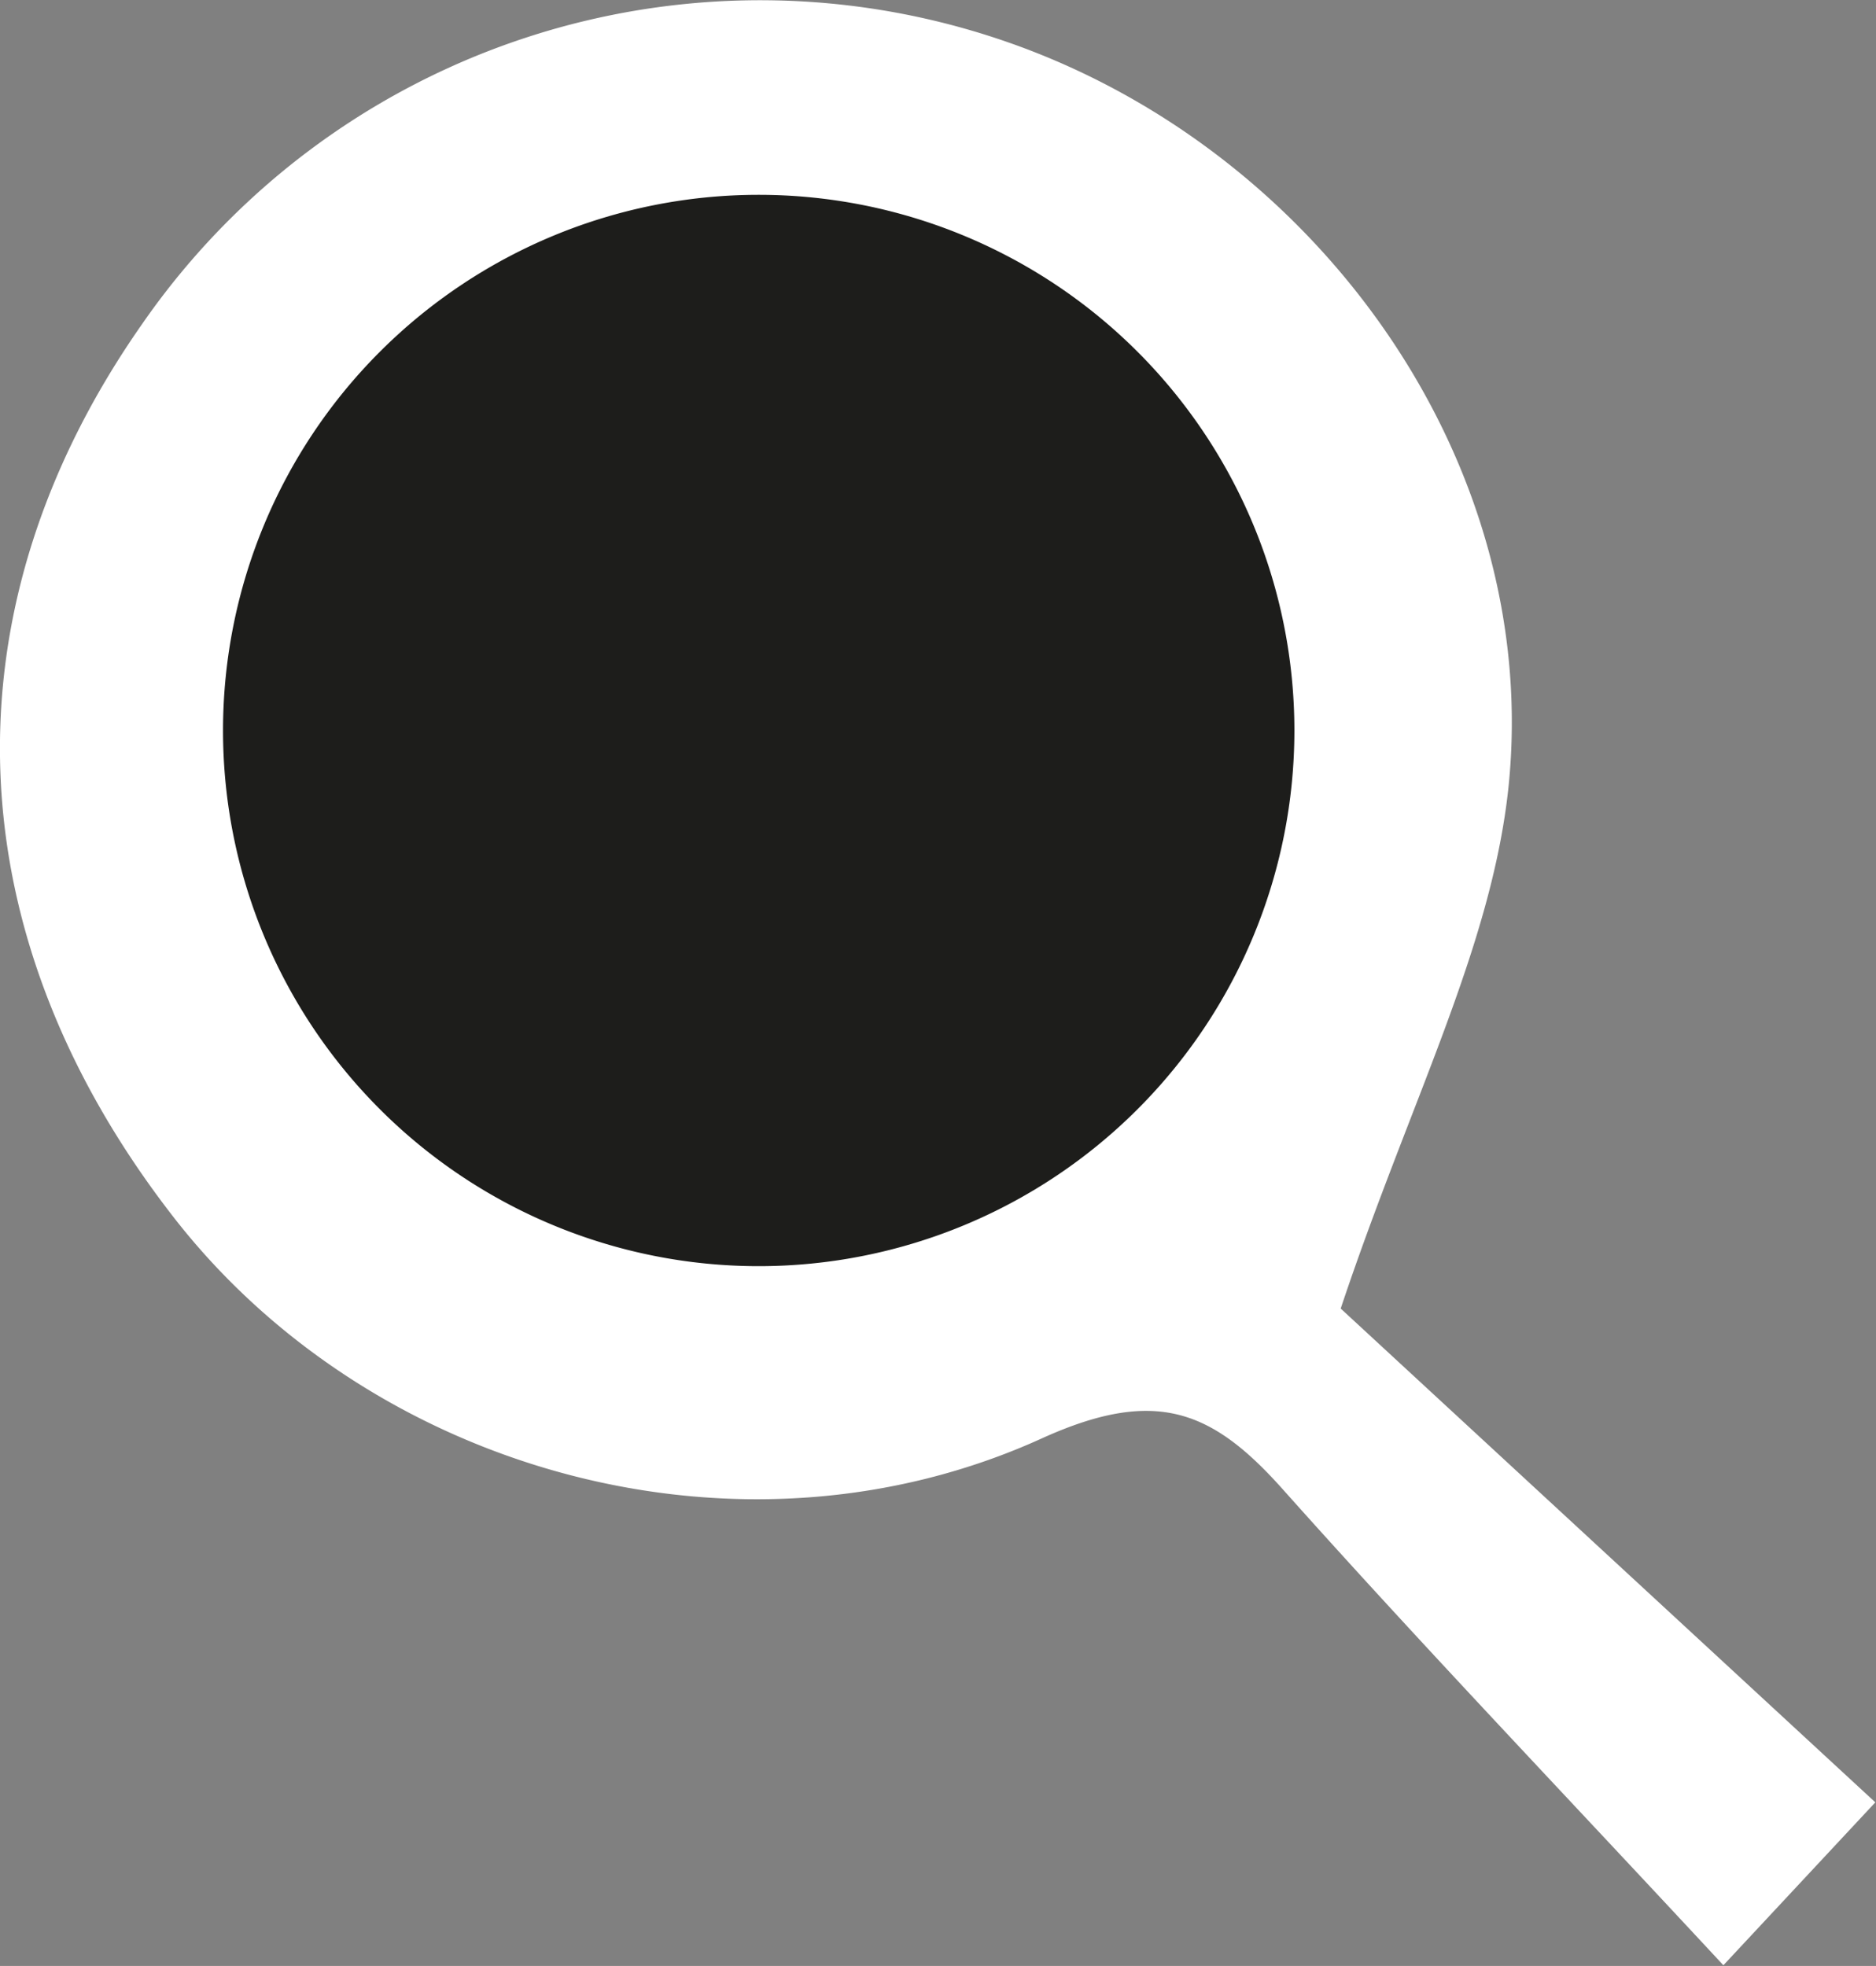
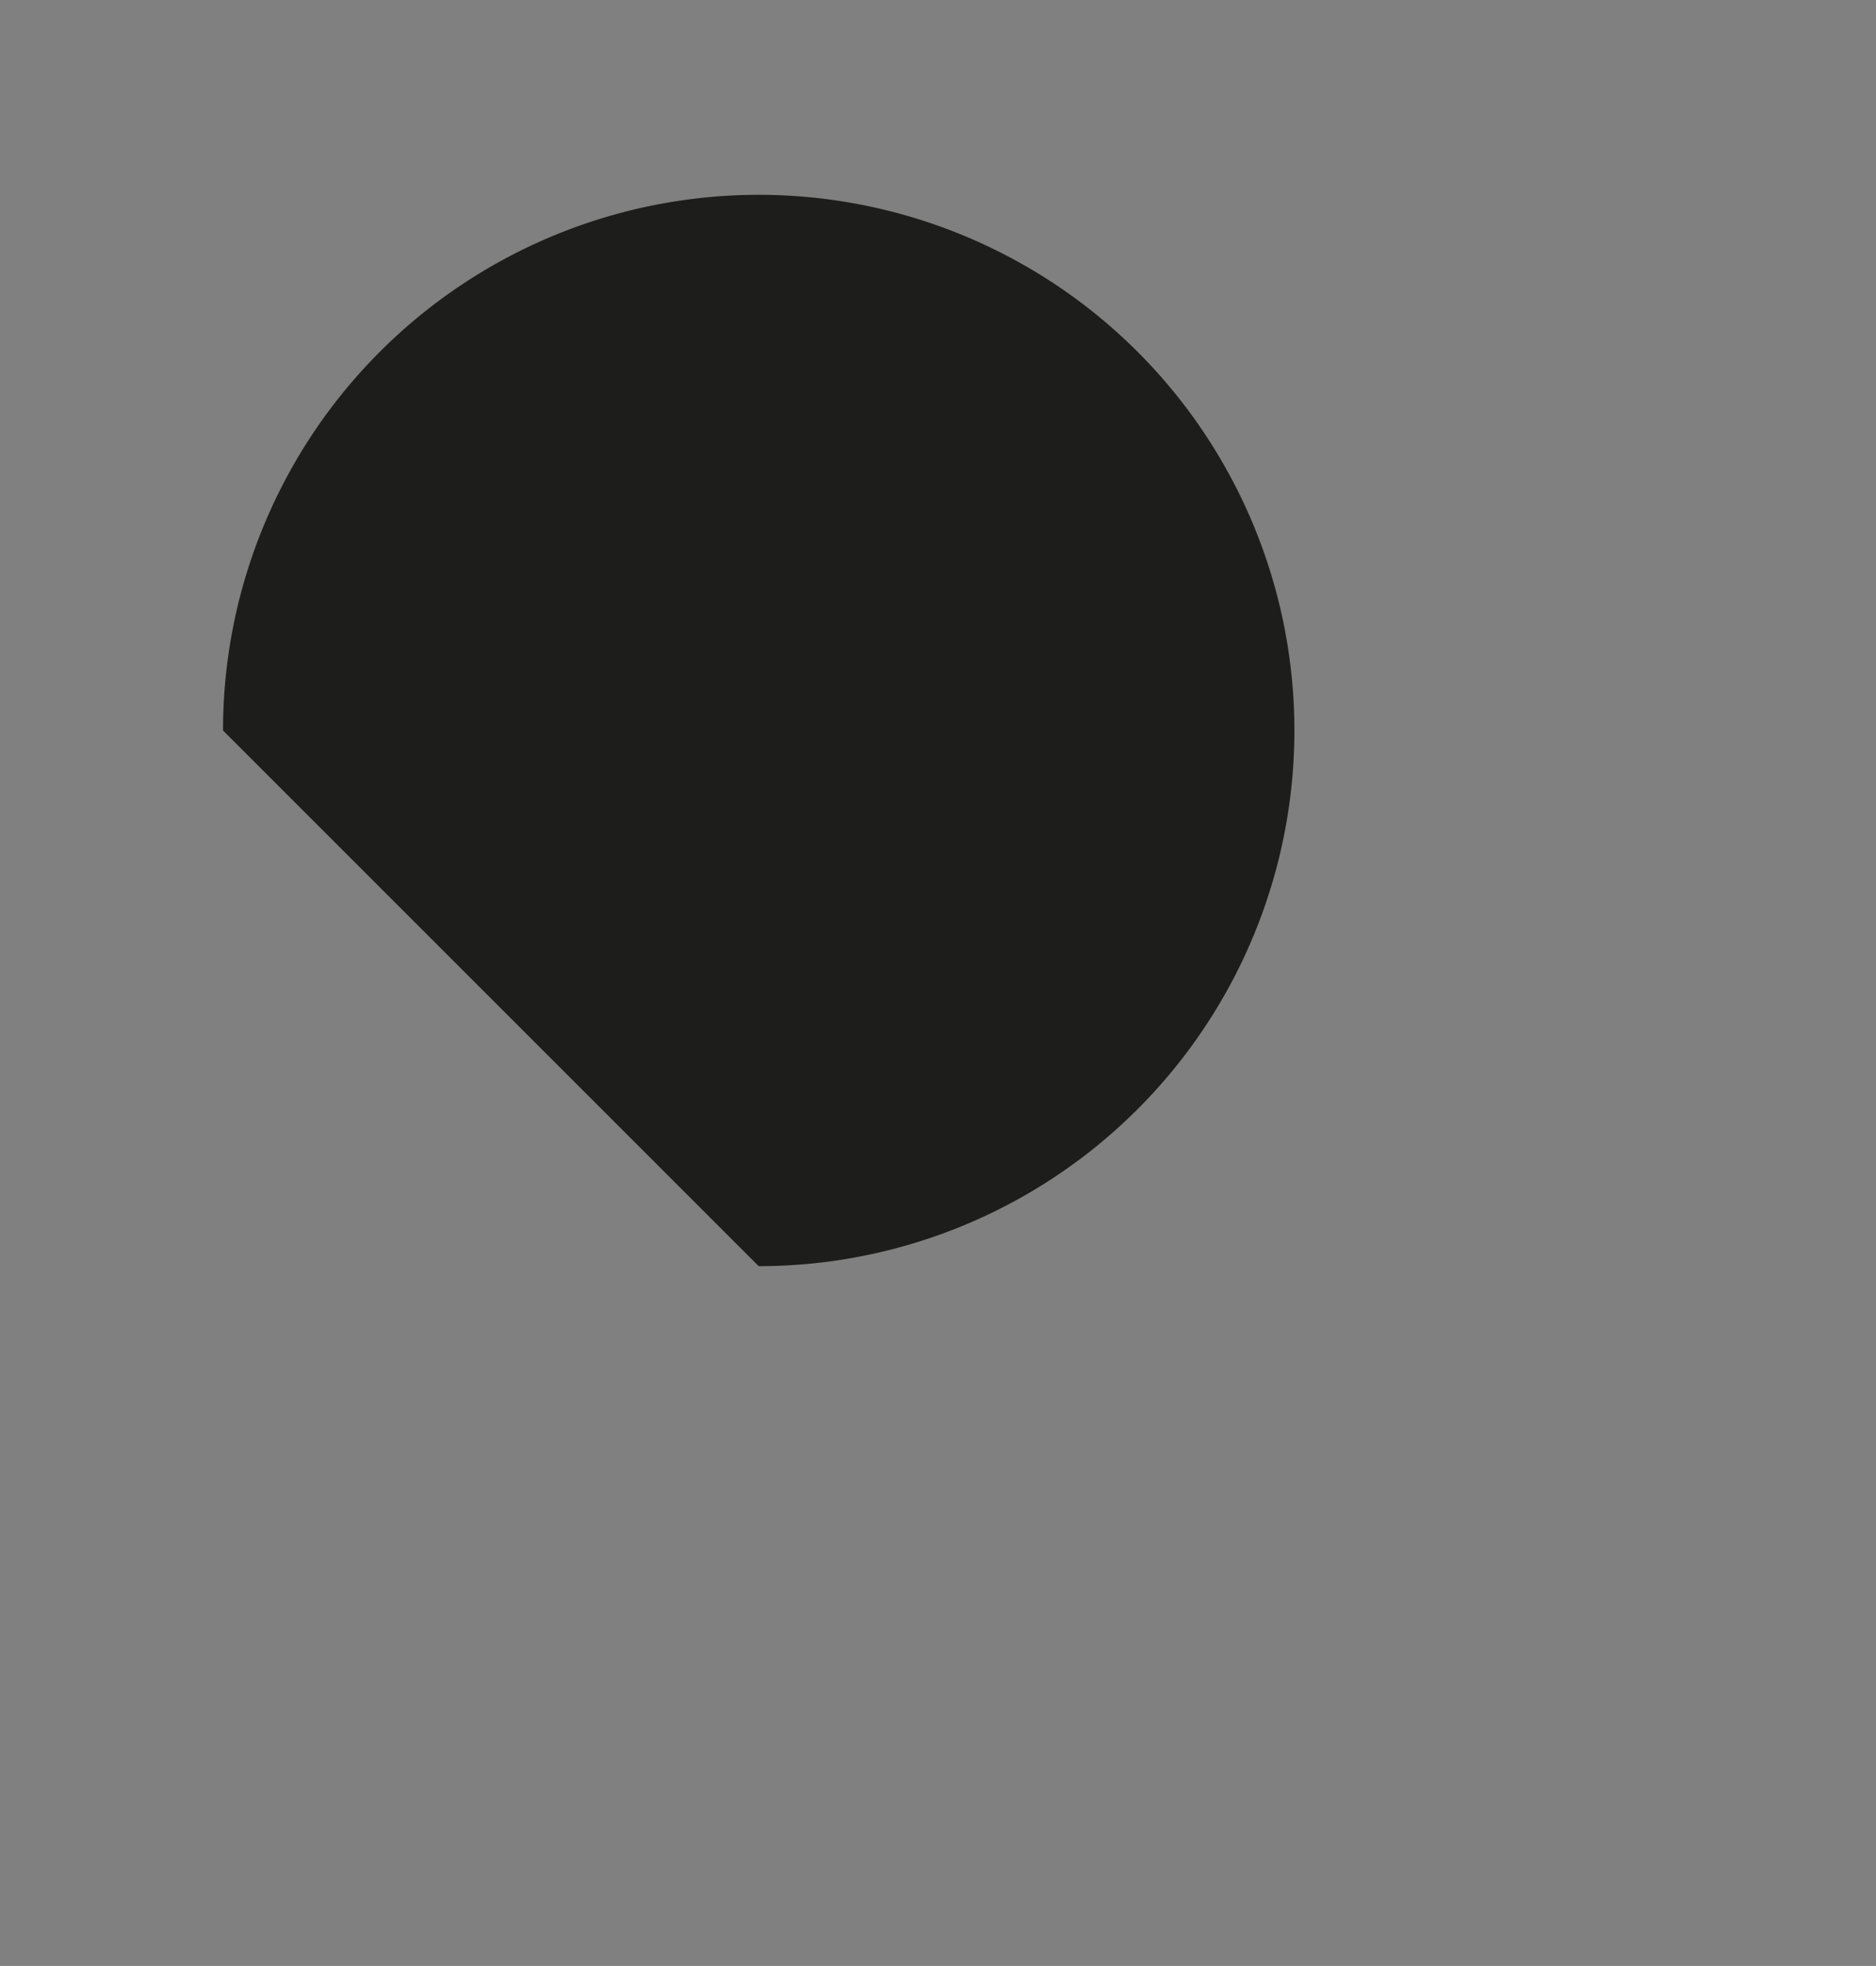
<svg xmlns="http://www.w3.org/2000/svg" id="Layer_1" data-name="Layer 1" viewBox="0 0 111.12 116.45">
  <rect x="0" y="0" width="111.12" height="116.45" fill="#808080" stroke="none" />
  <defs>
    <style>.cls-1{fill:none;}.cls-2{clip-path:url(#clip-path);}.cls-3{fill:#fff;}.cls-4{fill:#1d1d1b;}</style>
    <clipPath id="clip-path" transform="translate(-411.67 -192)">
      <rect class="cls-1" x="411.67" y="192" width="111.11" height="116.45" />
    </clipPath>
  </defs>
  <title>icon-magnify</title>
  <g class="cls-2">
-     <path class="cls-3" d="M491.08,269.52c4.09-12.26,8.93-21.36,9.94-30.88,2-19.26-11.28-37.71-29.6-44.12a44.52,44.52,0,0,0-51.35,16.7c-11.83,16.91-11.14,36.14,1.89,52.89,11.73,15.08,33.58,21.24,51.49,13.06,6.66-3,10-1.65,14.16,3,8.25,9.25,16.83,18.21,26.14,28.24l9-9.65-31.7-29.28" transform="translate(-411.67 -192)" />
-     <path class="cls-4" d="M456.61,267a31.73,31.73,0,1,0-31.73-31.73A31.73,31.73,0,0,0,456.61,267" transform="translate(-411.67 -192)" />
+     <path class="cls-4" d="M456.61,267a31.73,31.73,0,1,0-31.73-31.73" transform="translate(-411.67 -192)" />
  </g>
</svg>